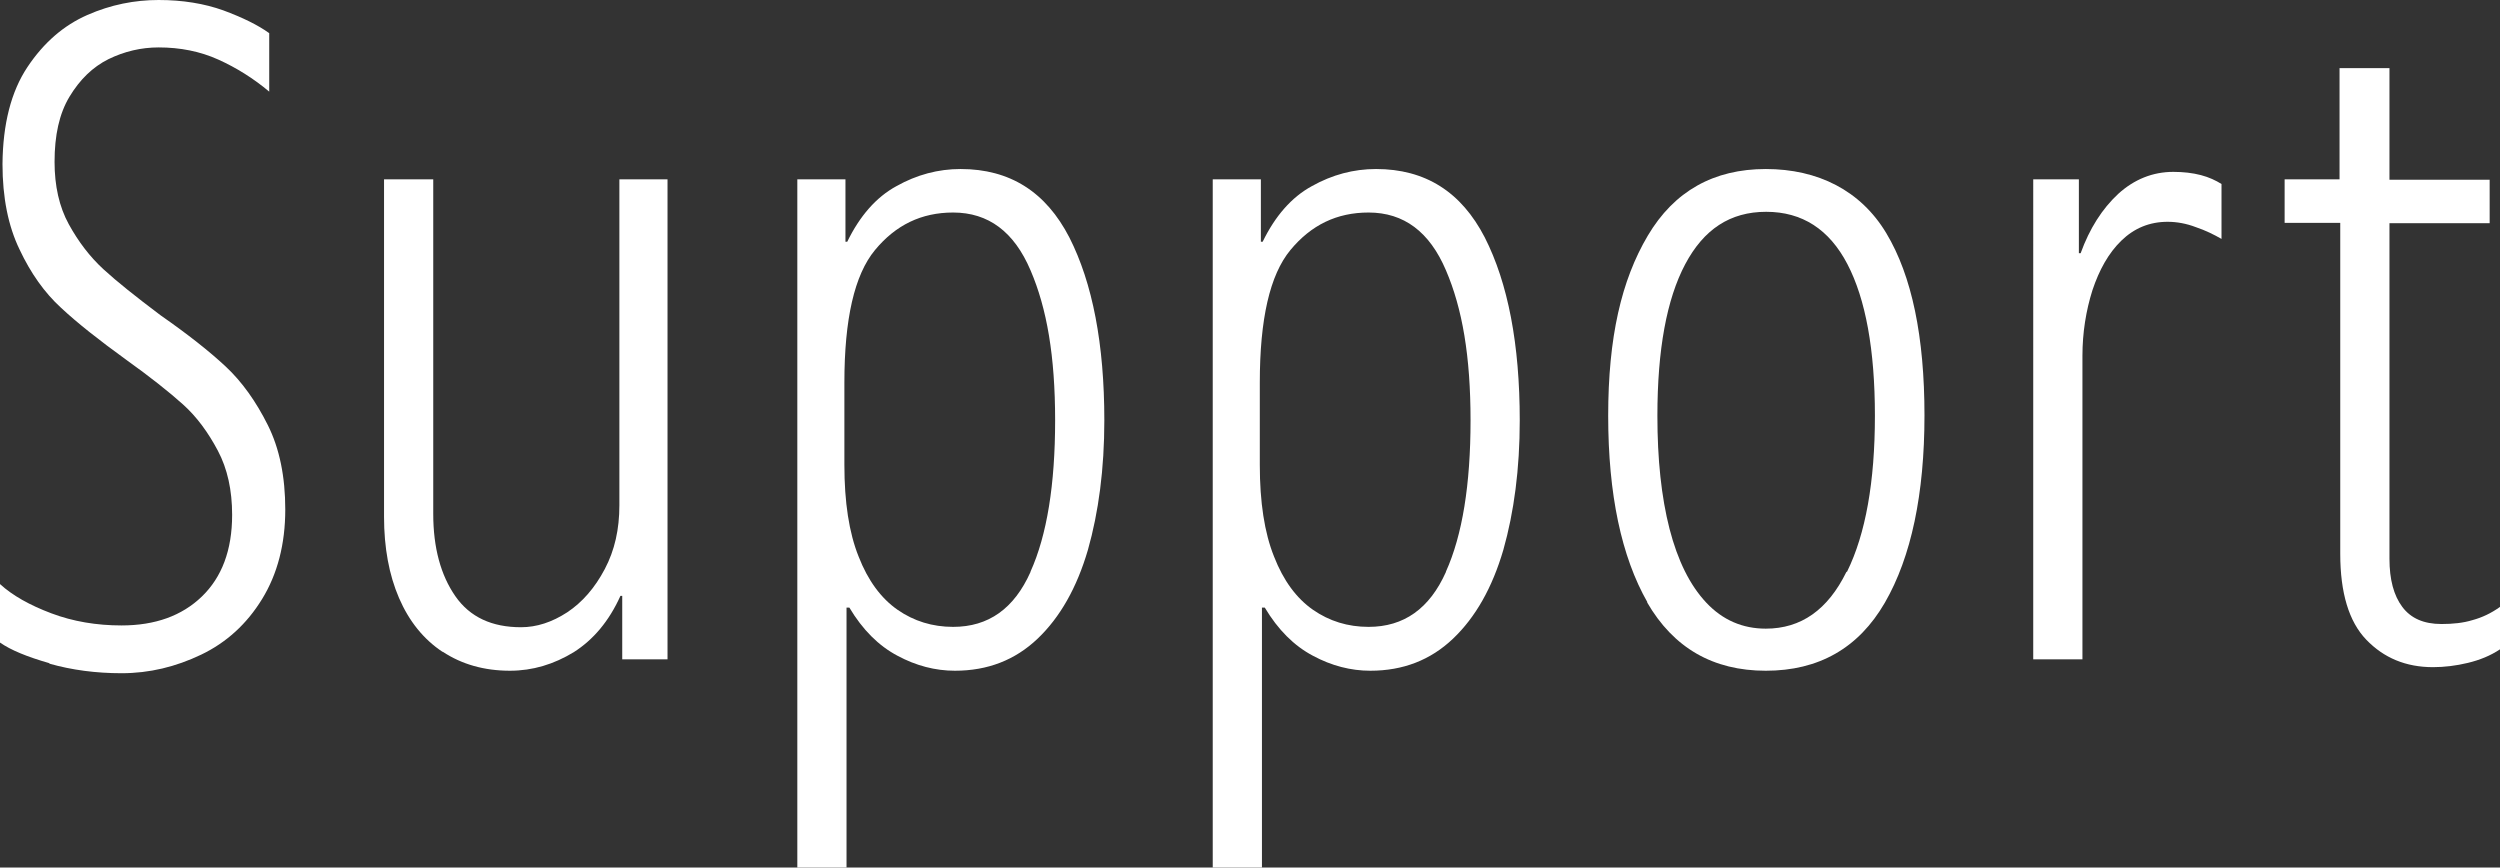
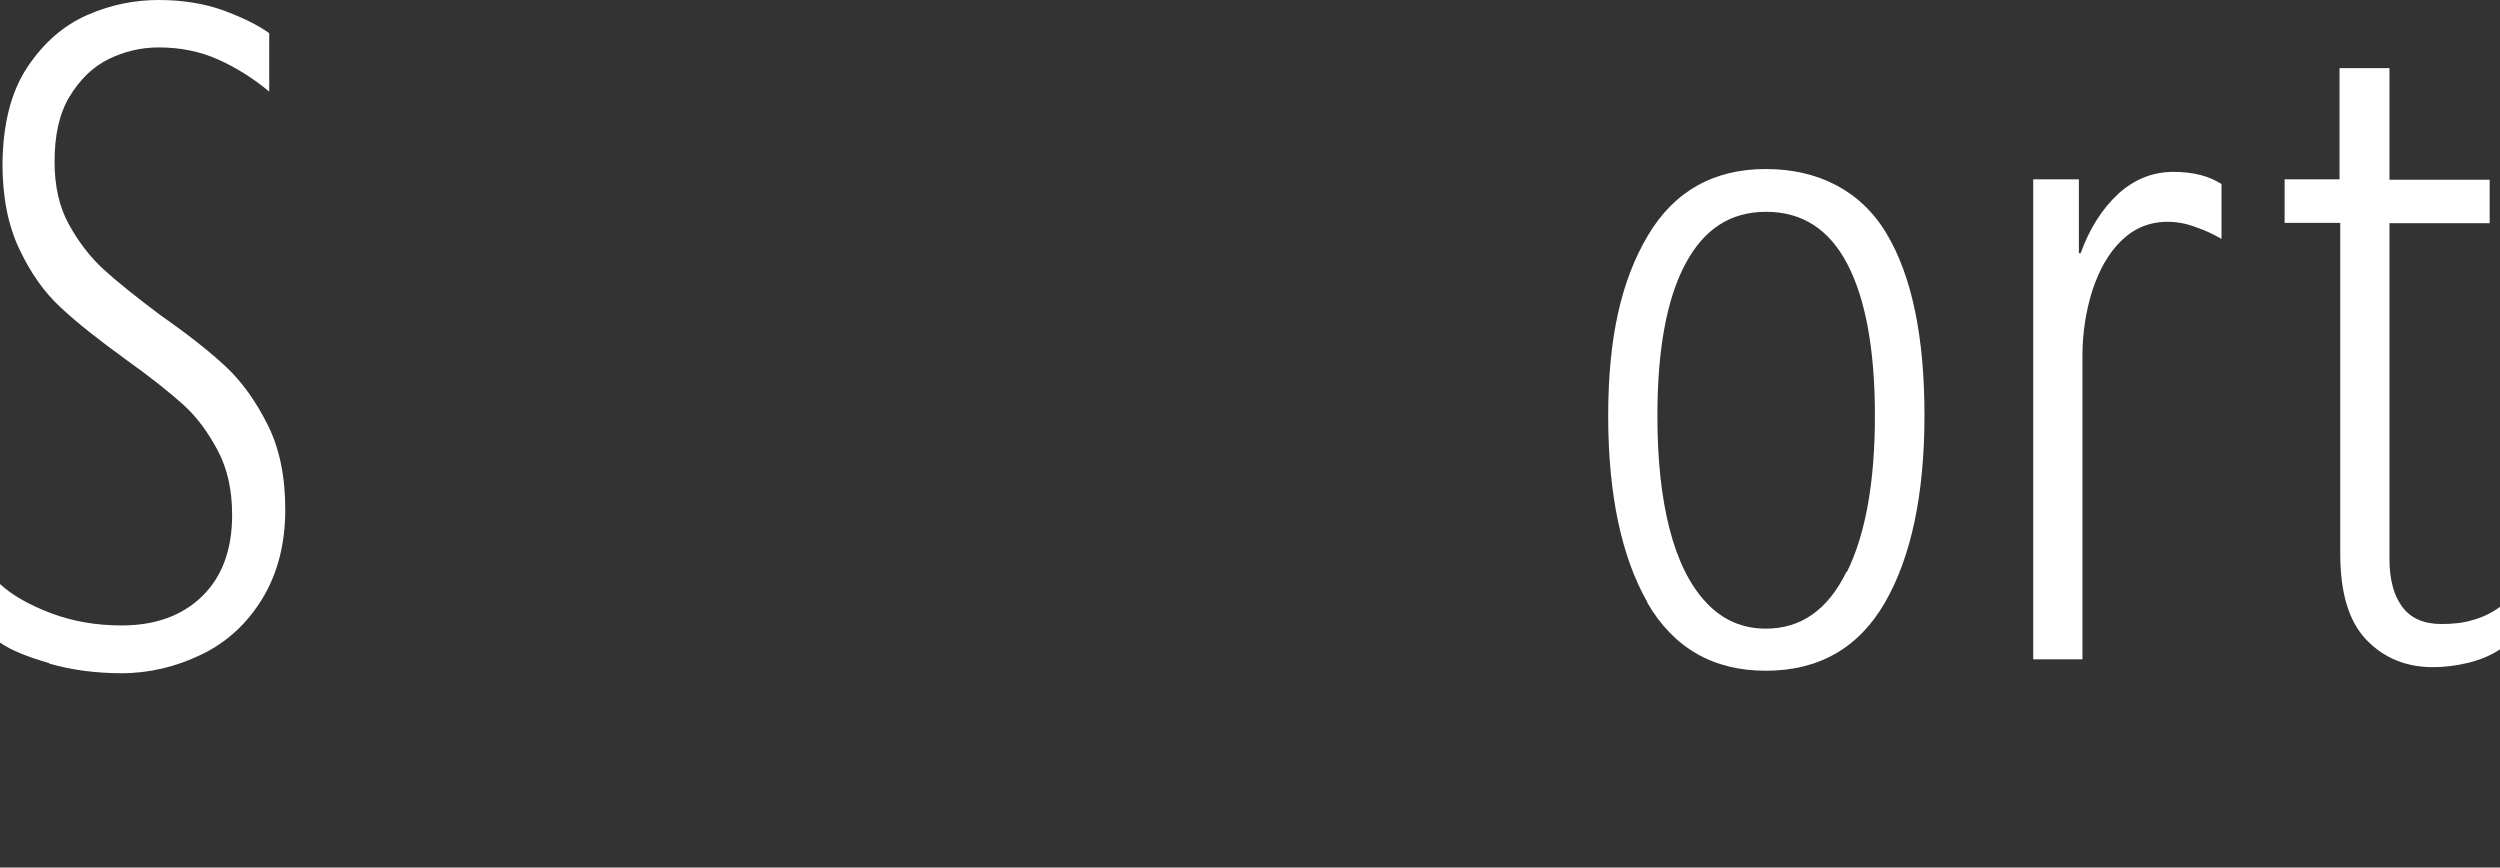
<svg xmlns="http://www.w3.org/2000/svg" viewBox="0 0 70.11 24.33">
  <rect x="0" y="0" width="70.11" height="24.33" fill="#333333" stroke="none" />
  <defs>
    <style>
      .cls-1 {
        fill: #fff;
      }
    </style>
  </defs>
  <path class="cls-1" d="M1.39,18.6c-.63-.18-1.09-.37-1.39-.58v-1.64c.35.32.83.59,1.44.82.61.23,1.27.34,1.97.34.94,0,1.69-.27,2.25-.81.56-.54.85-1.3.85-2.29,0-.69-.13-1.29-.4-1.8s-.59-.95-.98-1.3c-.39-.35-.92-.77-1.59-1.25-.76-.55-1.37-1.03-1.83-1.46-.46-.42-.85-.97-1.16-1.63-.32-.66-.48-1.46-.48-2.4C.08,3.48.31,2.57.77,1.88c.46-.69,1.02-1.17,1.68-1.46s1.33-.42,2-.42,1.28.1,1.81.29c.54.2.97.41,1.29.64v1.64c-.44-.37-.92-.67-1.43-.9-.51-.23-1.07-.34-1.67-.34-.49,0-.96.11-1.41.33-.44.22-.8.57-1.09,1.05s-.42,1.09-.42,1.83c0,.67.13,1.26.4,1.75s.59.91.97,1.26c.38.35.91.77,1.6,1.29.76.53,1.37,1.01,1.83,1.44.46.43.85.98,1.18,1.64.33.66.49,1.45.49,2.37,0,.97-.22,1.81-.65,2.51-.43.7-1,1.22-1.71,1.56s-1.45.52-2.23.52c-.72,0-1.4-.09-2.03-.27Z" />
-   <path class="cls-1" d="M12.41,18.28c-.53-.35-.94-.86-1.22-1.51s-.42-1.41-.42-2.28V5.03h1.38v9.38c0,.95.21,1.72.62,2.31s1.03.87,1.84.87c.44,0,.87-.14,1.3-.42.42-.28.77-.68,1.05-1.21s.41-1.12.41-1.79V5.03h1.35v13.46h-1.27v-1.78h-.05c-.32.71-.76,1.23-1.31,1.58-.56.34-1.15.52-1.79.52-.72,0-1.35-.18-1.88-.53Z" />
-   <path class="cls-1" d="M22.36,5.03h1.35v1.75h.05c.35-.72.81-1.25,1.38-1.56.57-.32,1.17-.48,1.8-.48,1.38,0,2.39.64,3.05,1.92.65,1.28.98,2.99.98,5.13,0,1.36-.16,2.57-.46,3.63-.31,1.06-.78,1.89-1.41,2.49-.63.6-1.4.9-2.32.9-.55,0-1.09-.14-1.61-.42-.53-.28-.98-.73-1.35-1.35h-.08v7.29h-1.38V5.03ZM28.9,16.03c.46-1.02.69-2.44.69-4.24s-.23-3.14-.69-4.21c-.46-1.08-1.18-1.62-2.17-1.62-.89,0-1.61.35-2.19,1.05s-.86,1.94-.86,3.72v2.31c0,1.04.13,1.9.4,2.57.26.67.63,1.17,1.09,1.49.46.32.98.48,1.56.48.99,0,1.71-.51,2.17-1.54Z" />
-   <path class="cls-1" d="M34.01,5.03h1.35v1.75h.05c.35-.72.81-1.25,1.38-1.56.57-.32,1.17-.48,1.8-.48,1.38,0,2.39.64,3.05,1.92.65,1.28.98,2.99.98,5.13,0,1.36-.16,2.57-.46,3.63-.31,1.06-.78,1.89-1.41,2.49-.63.6-1.4.9-2.32.9-.55,0-1.09-.14-1.61-.42-.53-.28-.98-.73-1.35-1.35h-.08v7.29h-1.38V5.03ZM40.55,16.03c.46-1.02.69-2.44.69-4.24s-.23-3.14-.69-4.21c-.46-1.08-1.18-1.62-2.17-1.62-.89,0-1.61.35-2.19,1.05s-.86,1.94-.86,3.72v2.31c0,1.04.13,1.9.4,2.57.26.67.63,1.17,1.09,1.49.46.32.98.48,1.56.48.99,0,1.71-.51,2.17-1.54Z" />
  <path class="cls-1" d="M46.2,16.89c-.73-1.28-1.1-3.03-1.1-5.23s.37-3.8,1.11-5.05c.74-1.25,1.85-1.87,3.31-1.87s2.66.6,3.38,1.8c.72,1.2,1.07,2.91,1.07,5.11s-.37,3.97-1.11,5.25-1.86,1.91-3.34,1.91-2.59-.64-3.33-1.92ZM51.8,16.03c.52-1.06.78-2.52.78-4.37s-.26-3.27-.77-4.25-1.27-1.47-2.28-1.47-1.75.49-2.27,1.47-.78,2.4-.78,4.25c0,1.22.11,2.27.34,3.17.23.89.57,1.58,1.03,2.07.46.49,1.02.73,1.67.73.99,0,1.74-.53,2.26-1.59Z" />
  <path class="cls-1" d="M57.03,5.03h1.27v2.07h.05c.25-.69.6-1.24,1.05-1.66.45-.41.97-.62,1.55-.62.28,0,.54.03.77.09.23.06.42.15.58.25v1.54c-.21-.12-.45-.24-.72-.33-.26-.1-.53-.15-.79-.15-.51,0-.94.18-1.3.53s-.62.82-.81,1.39c-.18.57-.28,1.19-.28,1.84v8.51h-1.38V5.03Z" />
  <path class="cls-1" d="M66.36,17.94c-.49-.51-.73-1.32-.73-2.41V6.25h-1.56v-1.22h1.54V1.91h1.4v3.13h2.81v1.22h-2.81v9.41c0,.58.12,1.03.36,1.35s.6.48,1.1.48c.32,0,.61-.03.87-.11.26-.07.52-.19.77-.37v1.19c-.27.18-.57.3-.9.38-.33.08-.66.12-.98.12-.76,0-1.38-.26-1.87-.77Z" />
</svg>